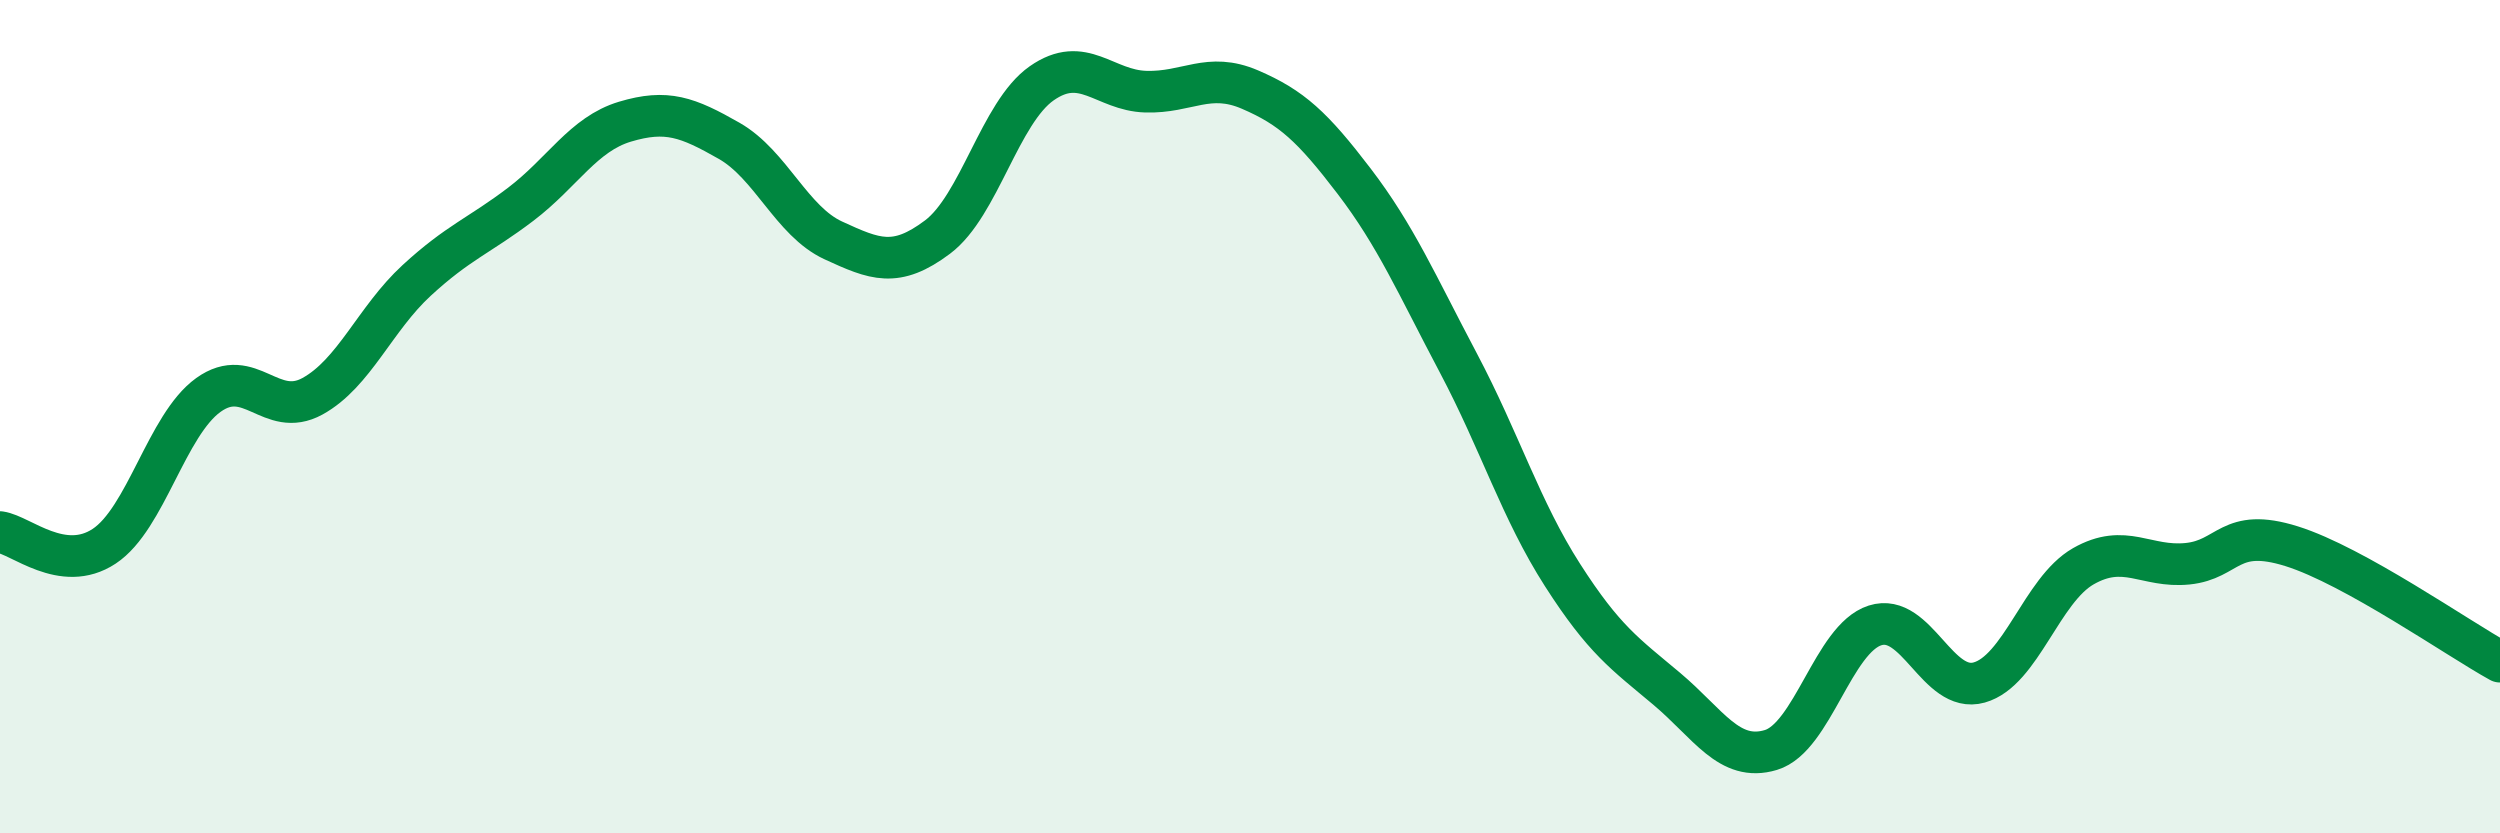
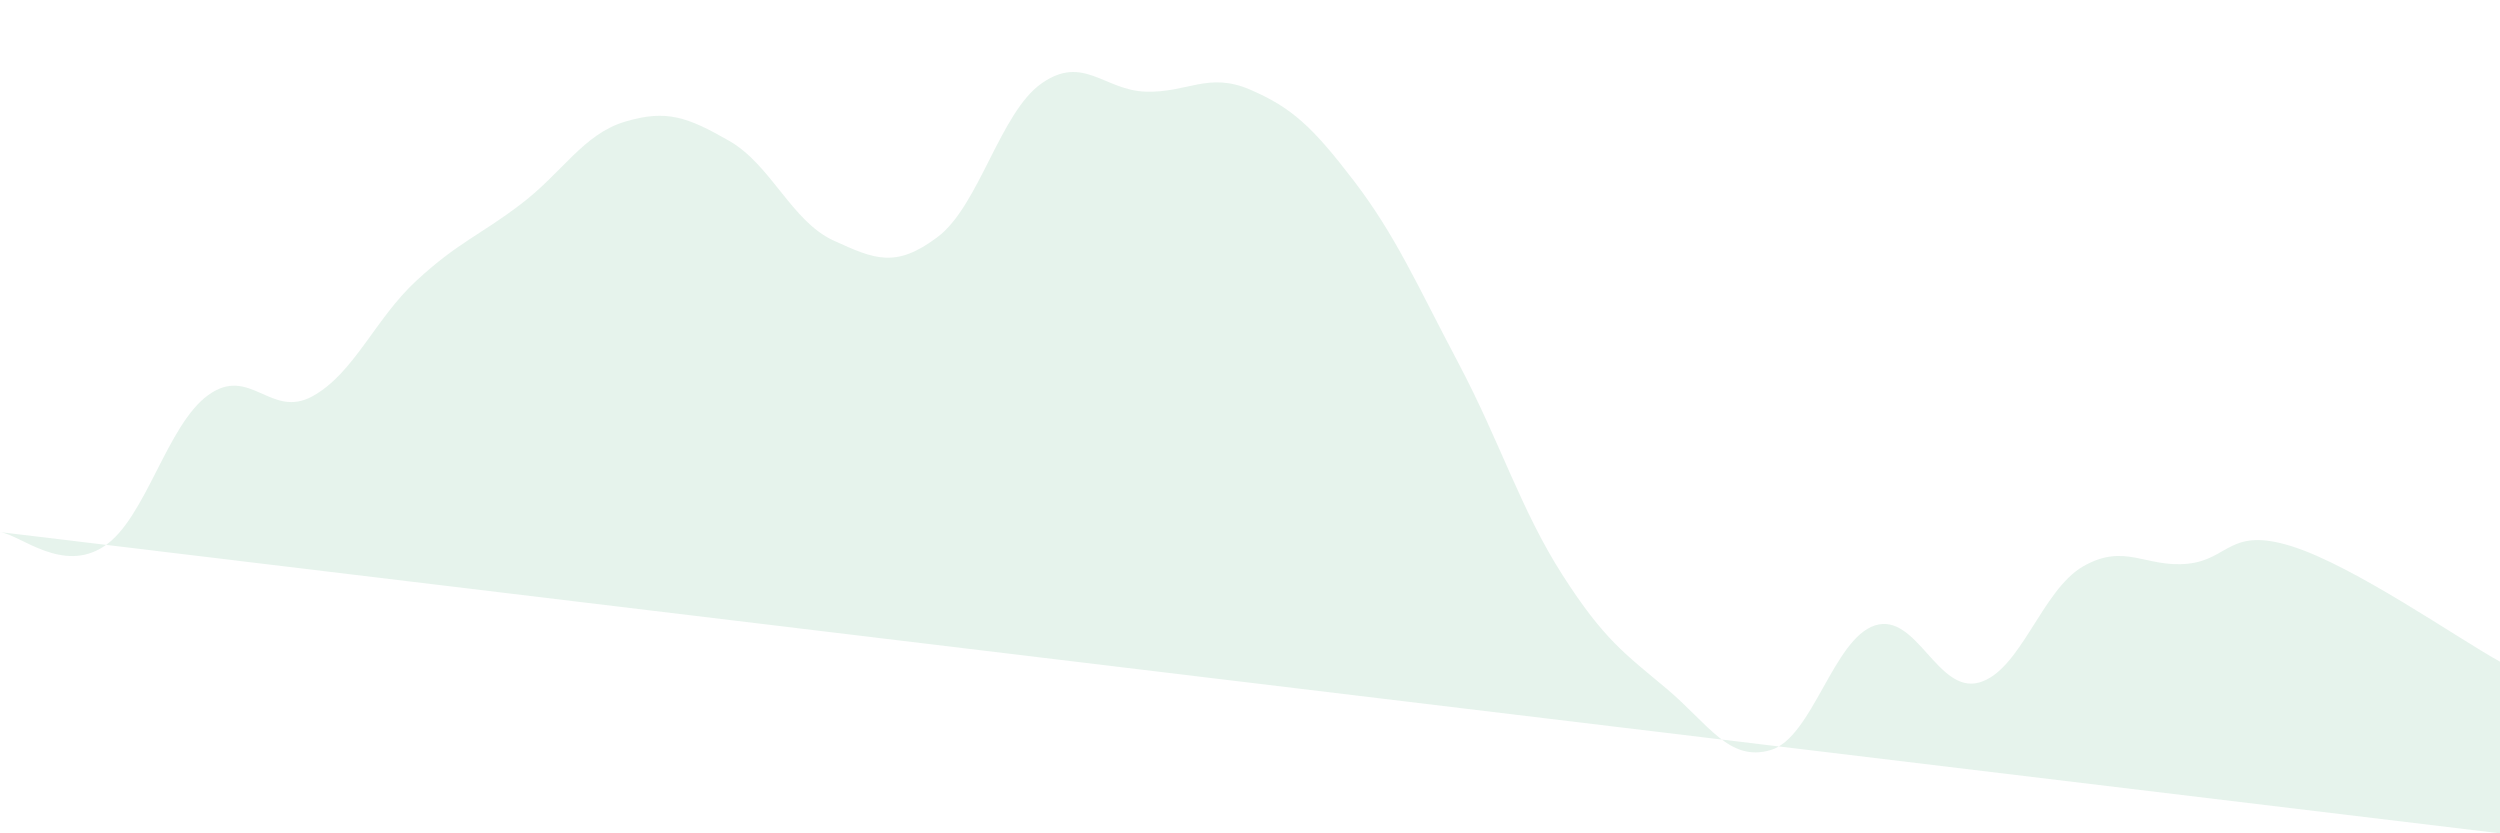
<svg xmlns="http://www.w3.org/2000/svg" width="60" height="20" viewBox="0 0 60 20">
-   <path d="M 0,12.77 C 0.5,12.84 1.5,13.77 2.5,13.11 C 3.5,12.45 4,10.2 5,9.48 C 6,8.76 6.5,10.06 7.5,9.51 C 8.5,8.96 9,7.65 10,6.73 C 11,5.81 11.5,5.66 12.5,4.9 C 13.5,4.14 14,3.22 15,2.92 C 16,2.62 16.5,2.81 17.5,3.38 C 18.5,3.95 19,5.31 20,5.77 C 21,6.23 21.5,6.44 22.5,5.69 C 23.5,4.94 24,2.7 25,2 C 26,1.3 26.5,2.17 27.5,2.2 C 28.5,2.23 29,1.72 30,2.15 C 31,2.58 31.5,3.04 32.5,4.35 C 33.5,5.66 34,6.82 35,8.71 C 36,10.6 36.5,12.24 37.5,13.8 C 38.5,15.36 39,15.69 40,16.53 C 41,17.37 41.5,18.3 42.5,18 C 43.5,17.7 44,15.33 45,15.01 C 46,14.69 46.5,16.66 47.5,16.38 C 48.5,16.1 49,14.16 50,13.59 C 51,13.02 51.5,13.63 52.5,13.53 C 53.5,13.43 53.5,12.64 55,13.11 C 56.5,13.58 59,15.33 60,15.88L60 20L0 20Z" fill="#008740" opacity="0.1" stroke-linecap="round" stroke-linejoin="round" />
-   <path d="M 0,12.77 C 0.5,12.84 1.5,13.77 2.5,13.11 C 3.5,12.45 4,10.2 5,9.48 C 6,8.76 6.5,10.06 7.5,9.51 C 8.5,8.96 9,7.65 10,6.73 C 11,5.81 11.5,5.66 12.5,4.9 C 13.5,4.14 14,3.22 15,2.92 C 16,2.62 16.5,2.81 17.5,3.38 C 18.5,3.95 19,5.31 20,5.77 C 21,6.23 21.5,6.44 22.5,5.69 C 23.5,4.94 24,2.7 25,2 C 26,1.3 26.5,2.17 27.5,2.2 C 28.5,2.23 29,1.72 30,2.15 C 31,2.58 31.5,3.04 32.5,4.35 C 33.5,5.66 34,6.82 35,8.71 C 36,10.6 36.5,12.24 37.5,13.8 C 38.5,15.36 39,15.69 40,16.53 C 41,17.37 41.5,18.3 42.5,18 C 43.5,17.7 44,15.33 45,15.01 C 46,14.69 46.5,16.66 47.5,16.38 C 48.5,16.1 49,14.16 50,13.59 C 51,13.02 51.5,13.63 52.5,13.53 C 53.5,13.43 53.5,12.64 55,13.11 C 56.5,13.58 59,15.33 60,15.88" stroke="#008740" stroke-width="1" fill="none" stroke-linecap="round" stroke-linejoin="round" />
+   <path d="M 0,12.77 C 0.5,12.84 1.5,13.77 2.5,13.11 C 3.5,12.45 4,10.2 5,9.48 C 6,8.76 6.5,10.06 7.5,9.51 C 8.5,8.96 9,7.65 10,6.73 C 11,5.81 11.5,5.66 12.5,4.9 C 13.5,4.14 14,3.22 15,2.92 C 16,2.62 16.5,2.81 17.5,3.38 C 18.5,3.95 19,5.31 20,5.77 C 21,6.23 21.5,6.44 22.5,5.69 C 23.5,4.94 24,2.7 25,2 C 26,1.3 26.5,2.17 27.5,2.2 C 28.5,2.23 29,1.72 30,2.15 C 31,2.58 31.5,3.04 32.5,4.35 C 33.5,5.66 34,6.82 35,8.71 C 36,10.6 36.5,12.24 37.5,13.8 C 38.5,15.36 39,15.69 40,16.53 C 41,17.37 41.5,18.3 42.5,18 C 43.5,17.7 44,15.33 45,15.01 C 46,14.69 46.5,16.66 47.5,16.38 C 48.5,16.1 49,14.16 50,13.59 C 51,13.02 51.5,13.63 52.5,13.53 C 53.5,13.43 53.5,12.64 55,13.11 C 56.5,13.58 59,15.33 60,15.88L60 20Z" fill="#008740" opacity="0.1" stroke-linecap="round" stroke-linejoin="round" />
</svg>